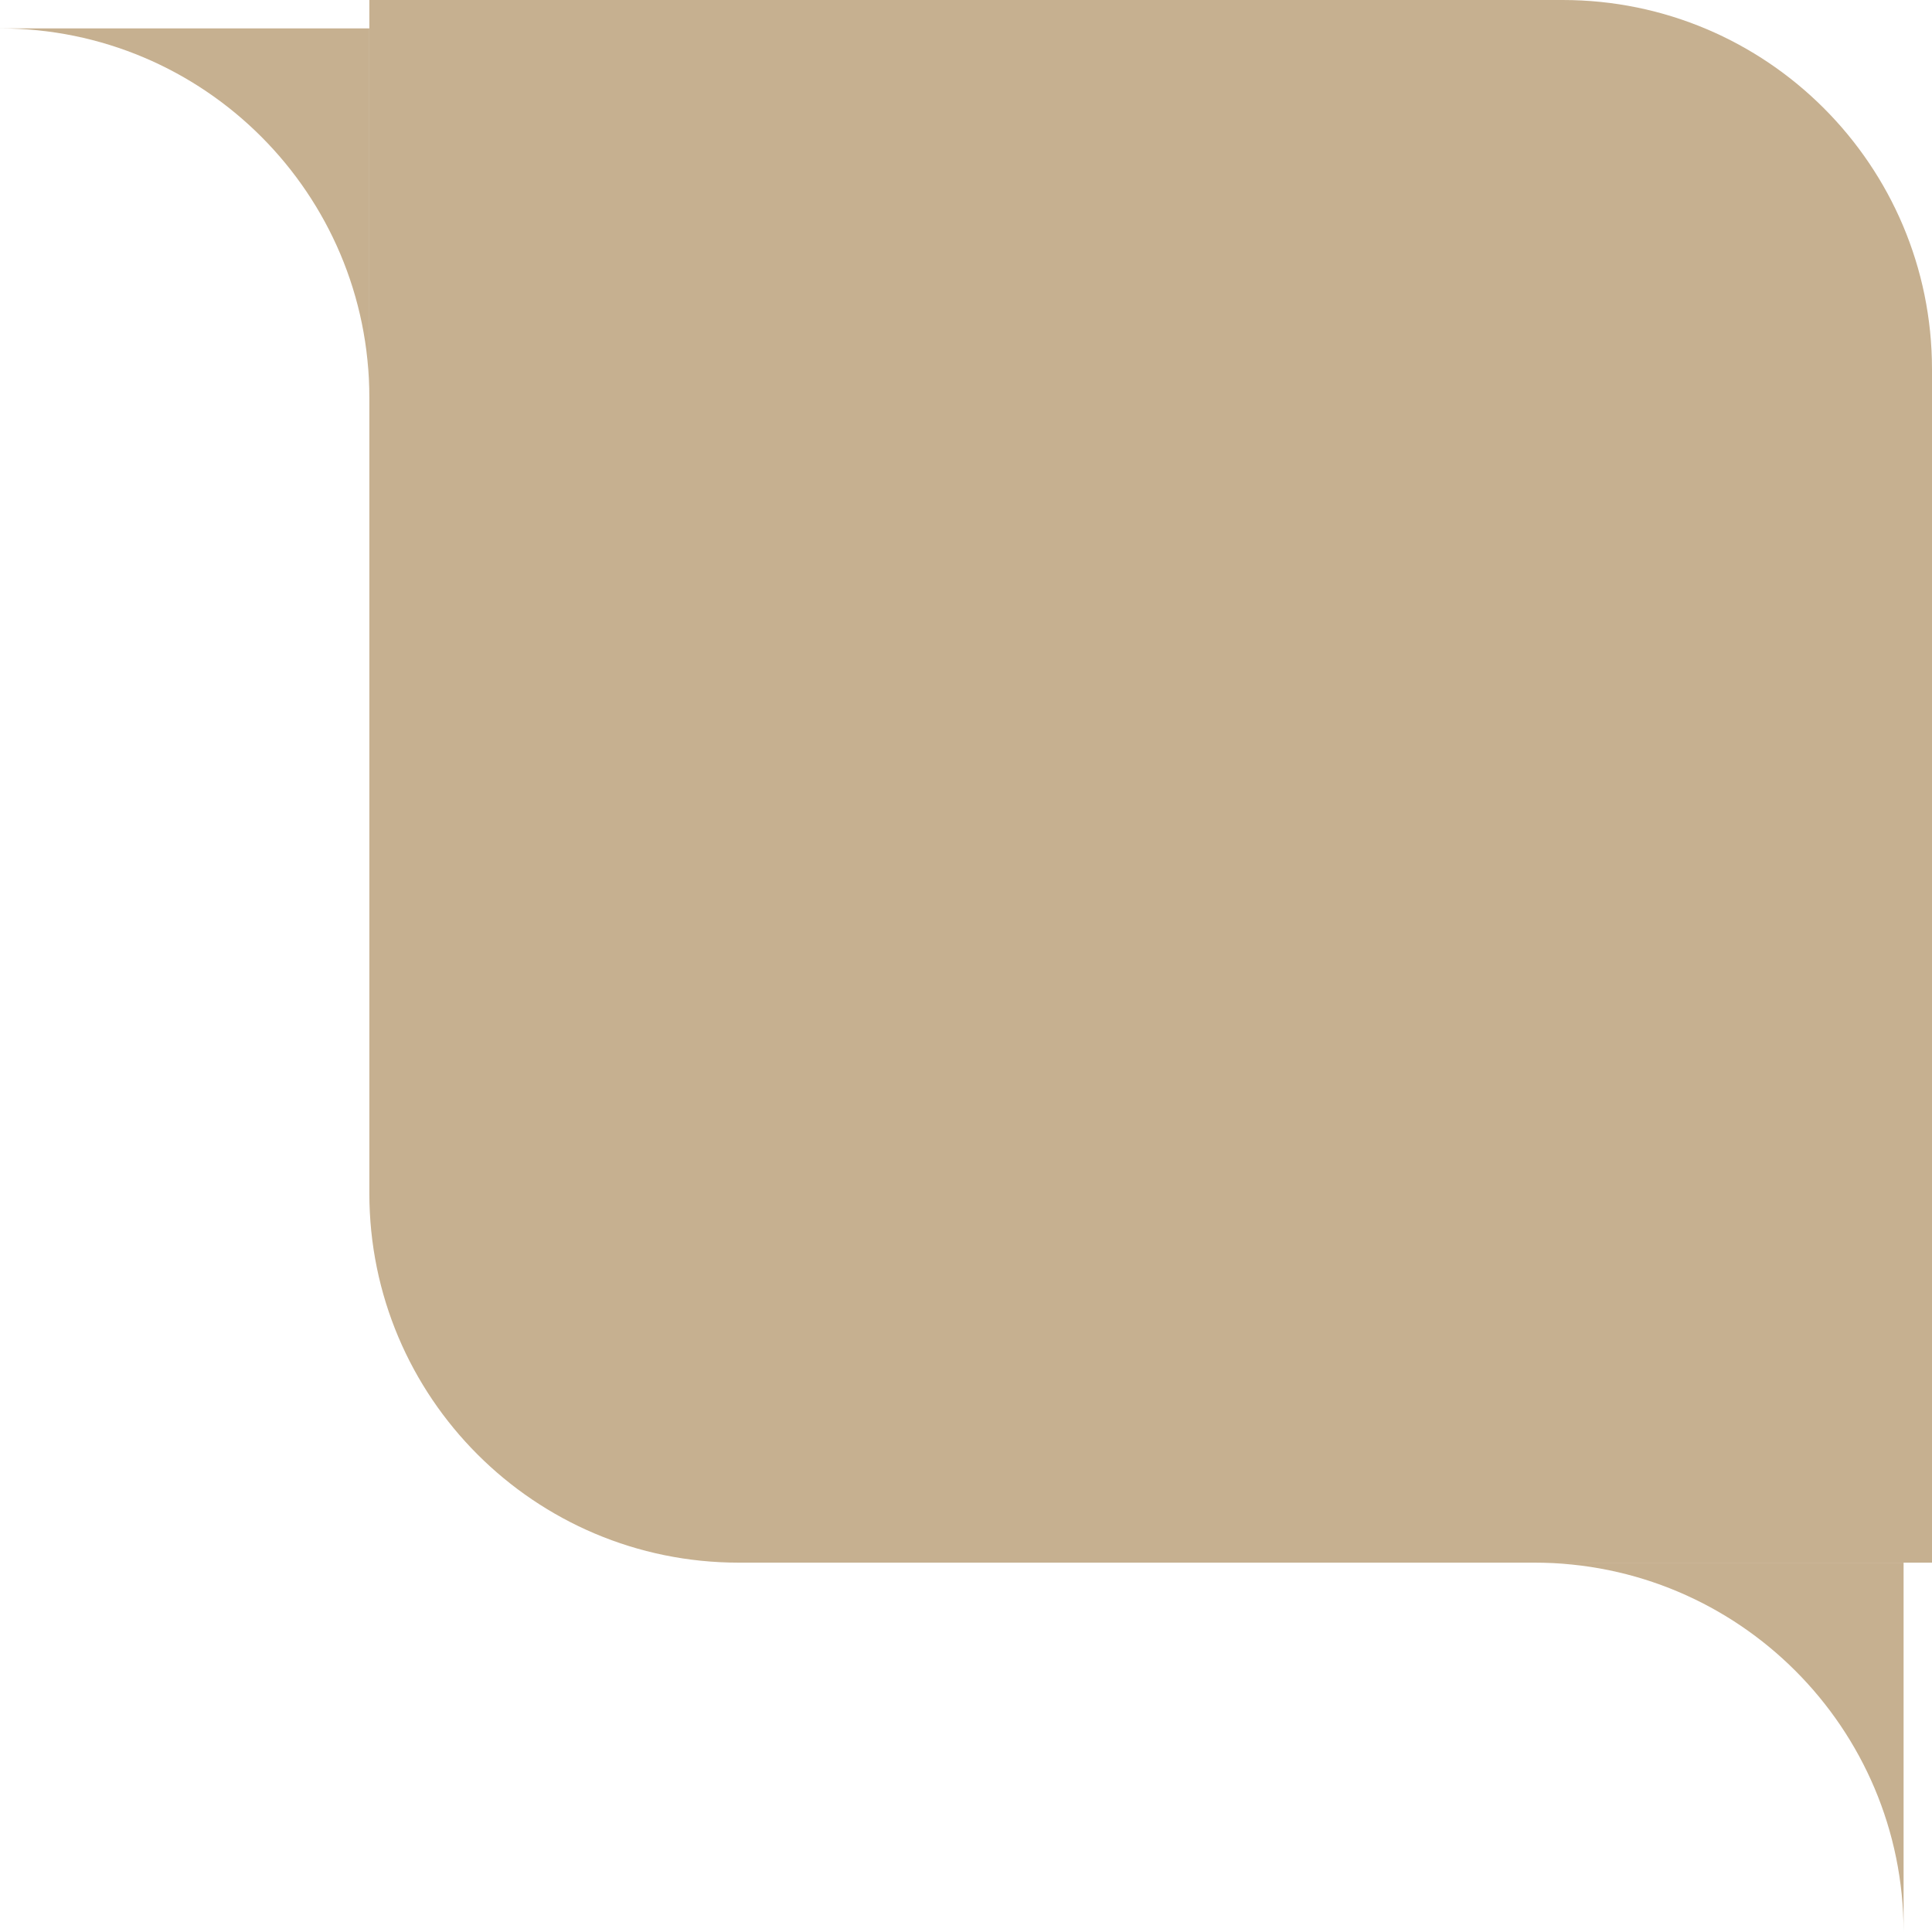
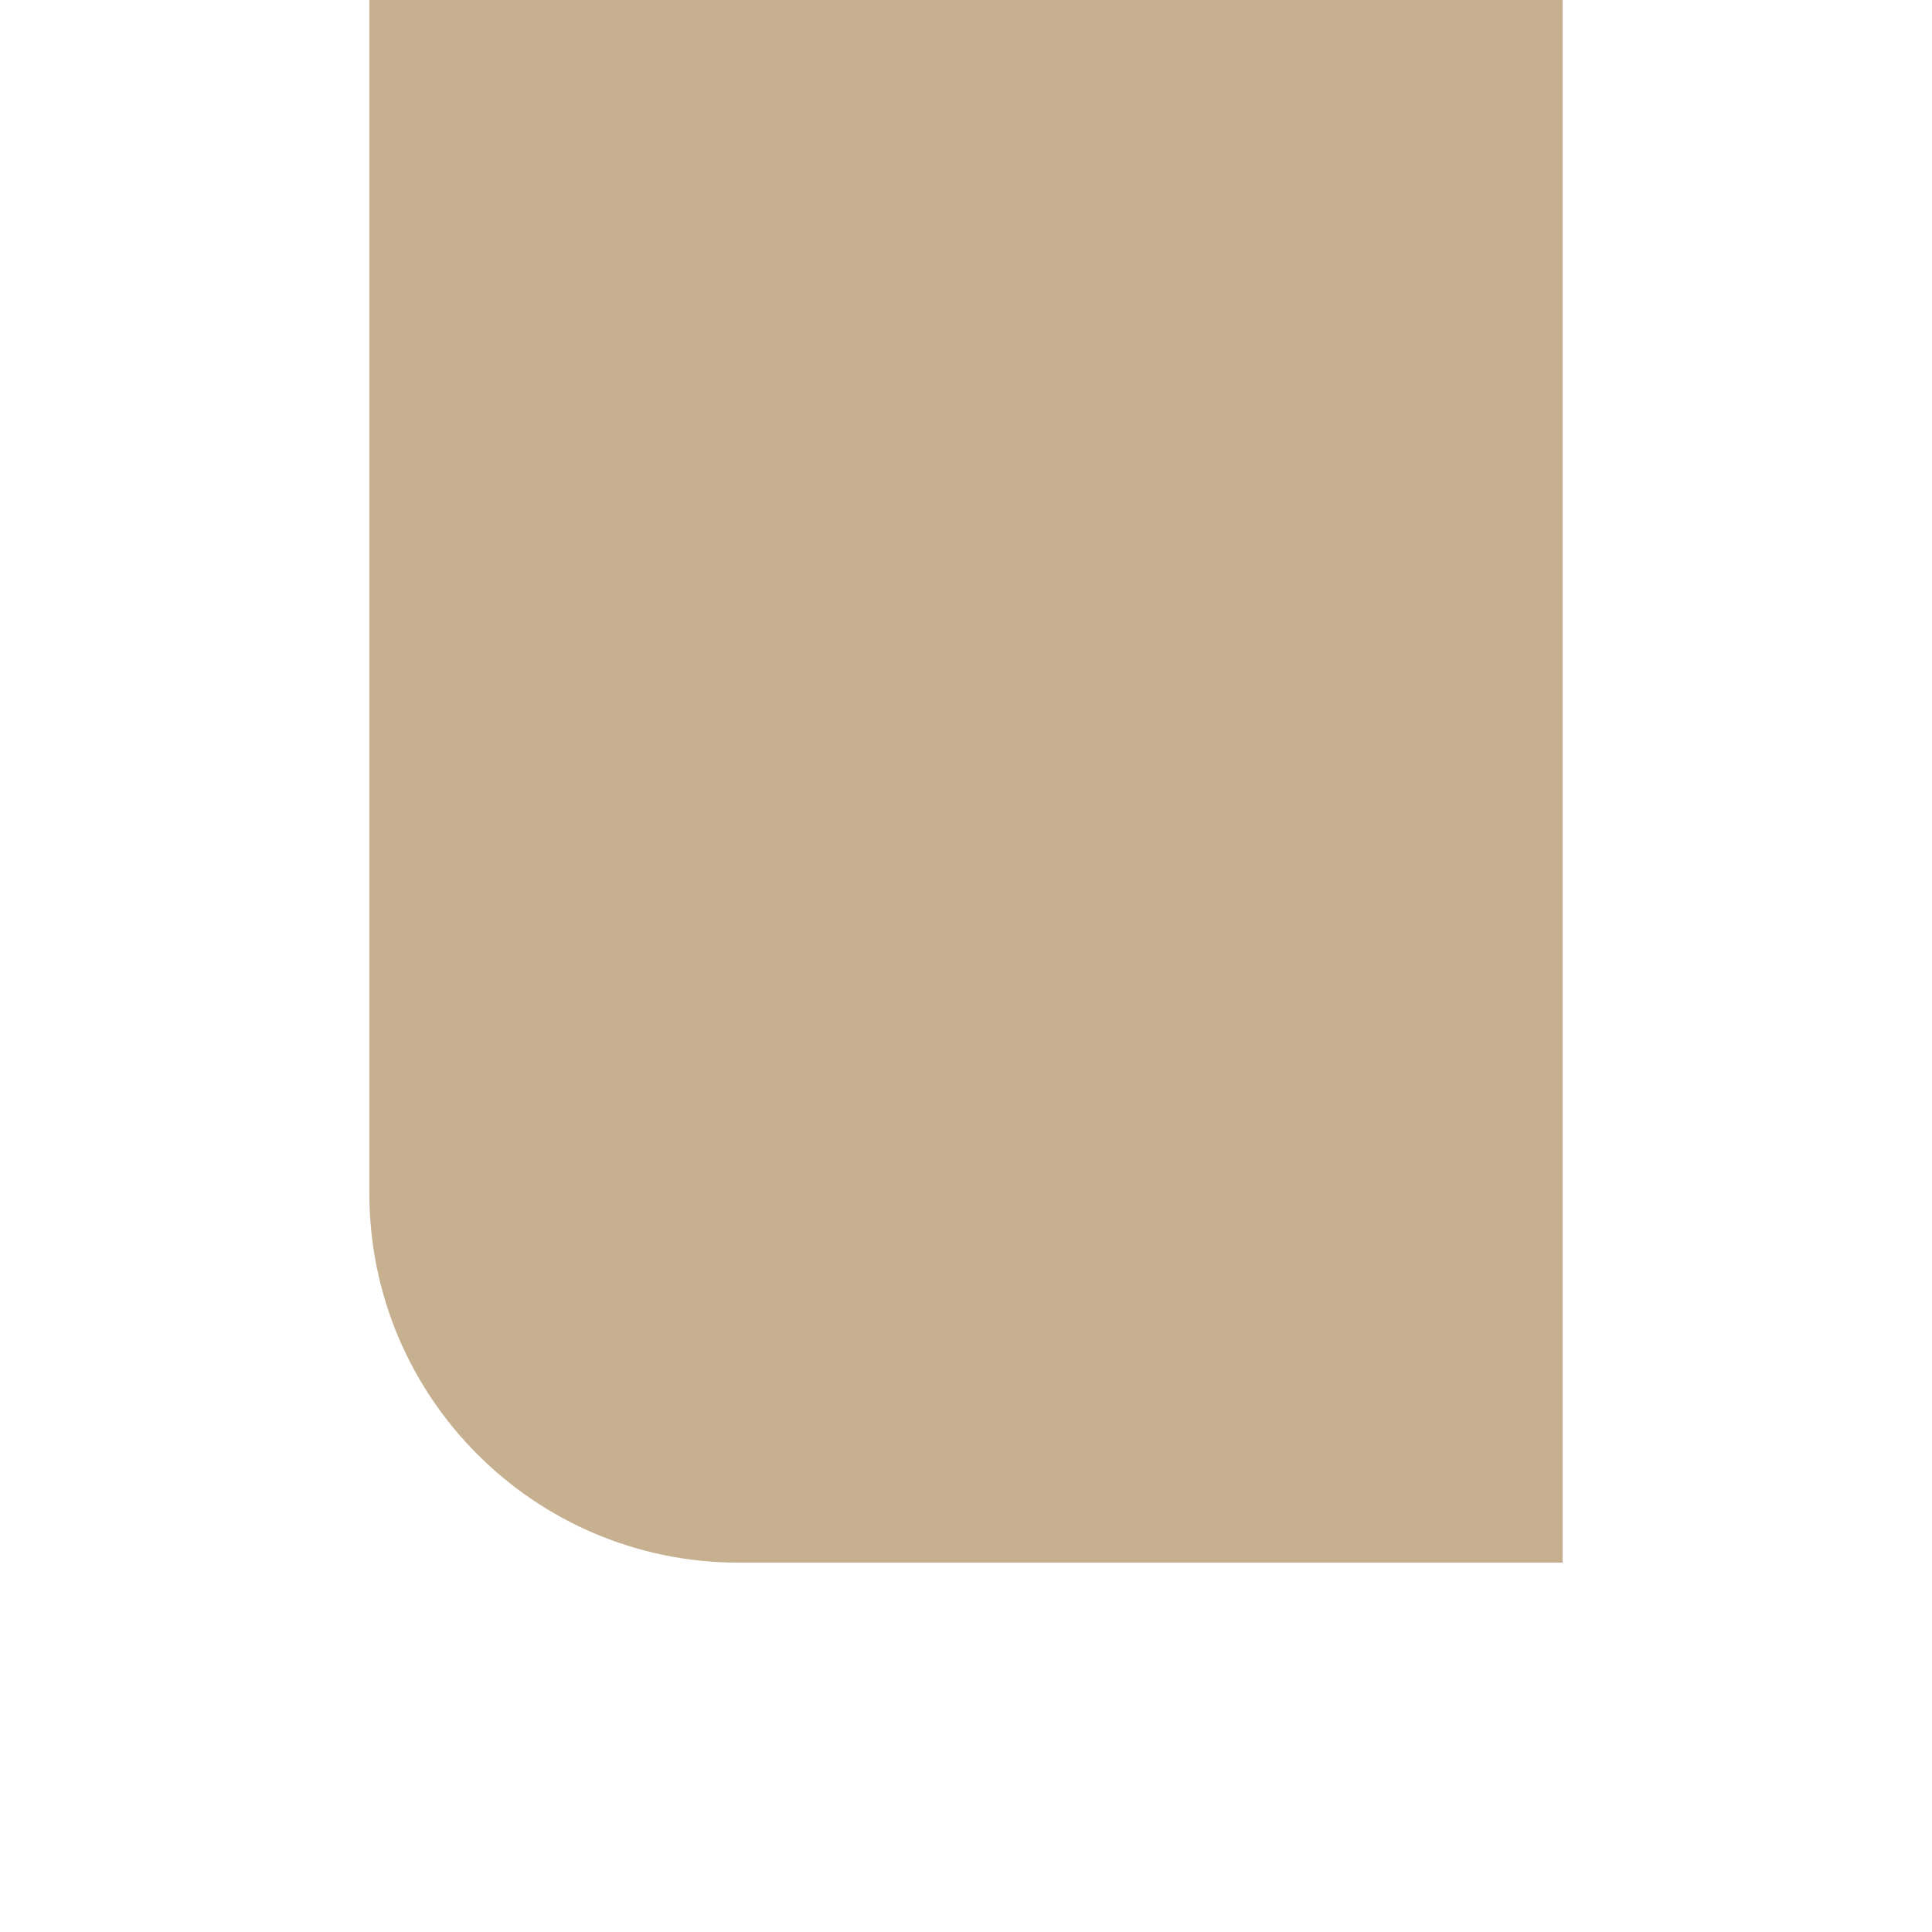
<svg xmlns="http://www.w3.org/2000/svg" width="68" height="68" viewBox="0 0 68 68" fill="none">
-   <path d="M13 0H55C62.18 0 68 5.82 68 13V55H26C18.82 55 13 49.18 13 42V0Z" fill="#C6B090" />
-   <path d="M13 14C13 6.82 7.18 1 0 1H13V14Z" fill="#C6B090" />
-   <path d="M67 68C67 60.82 61.18 55 54 55H67V68Z" fill="#C6B090" />
+   <path d="M13 0H55V55H26C18.82 55 13 49.18 13 42V0Z" fill="#C6B090" />
</svg>